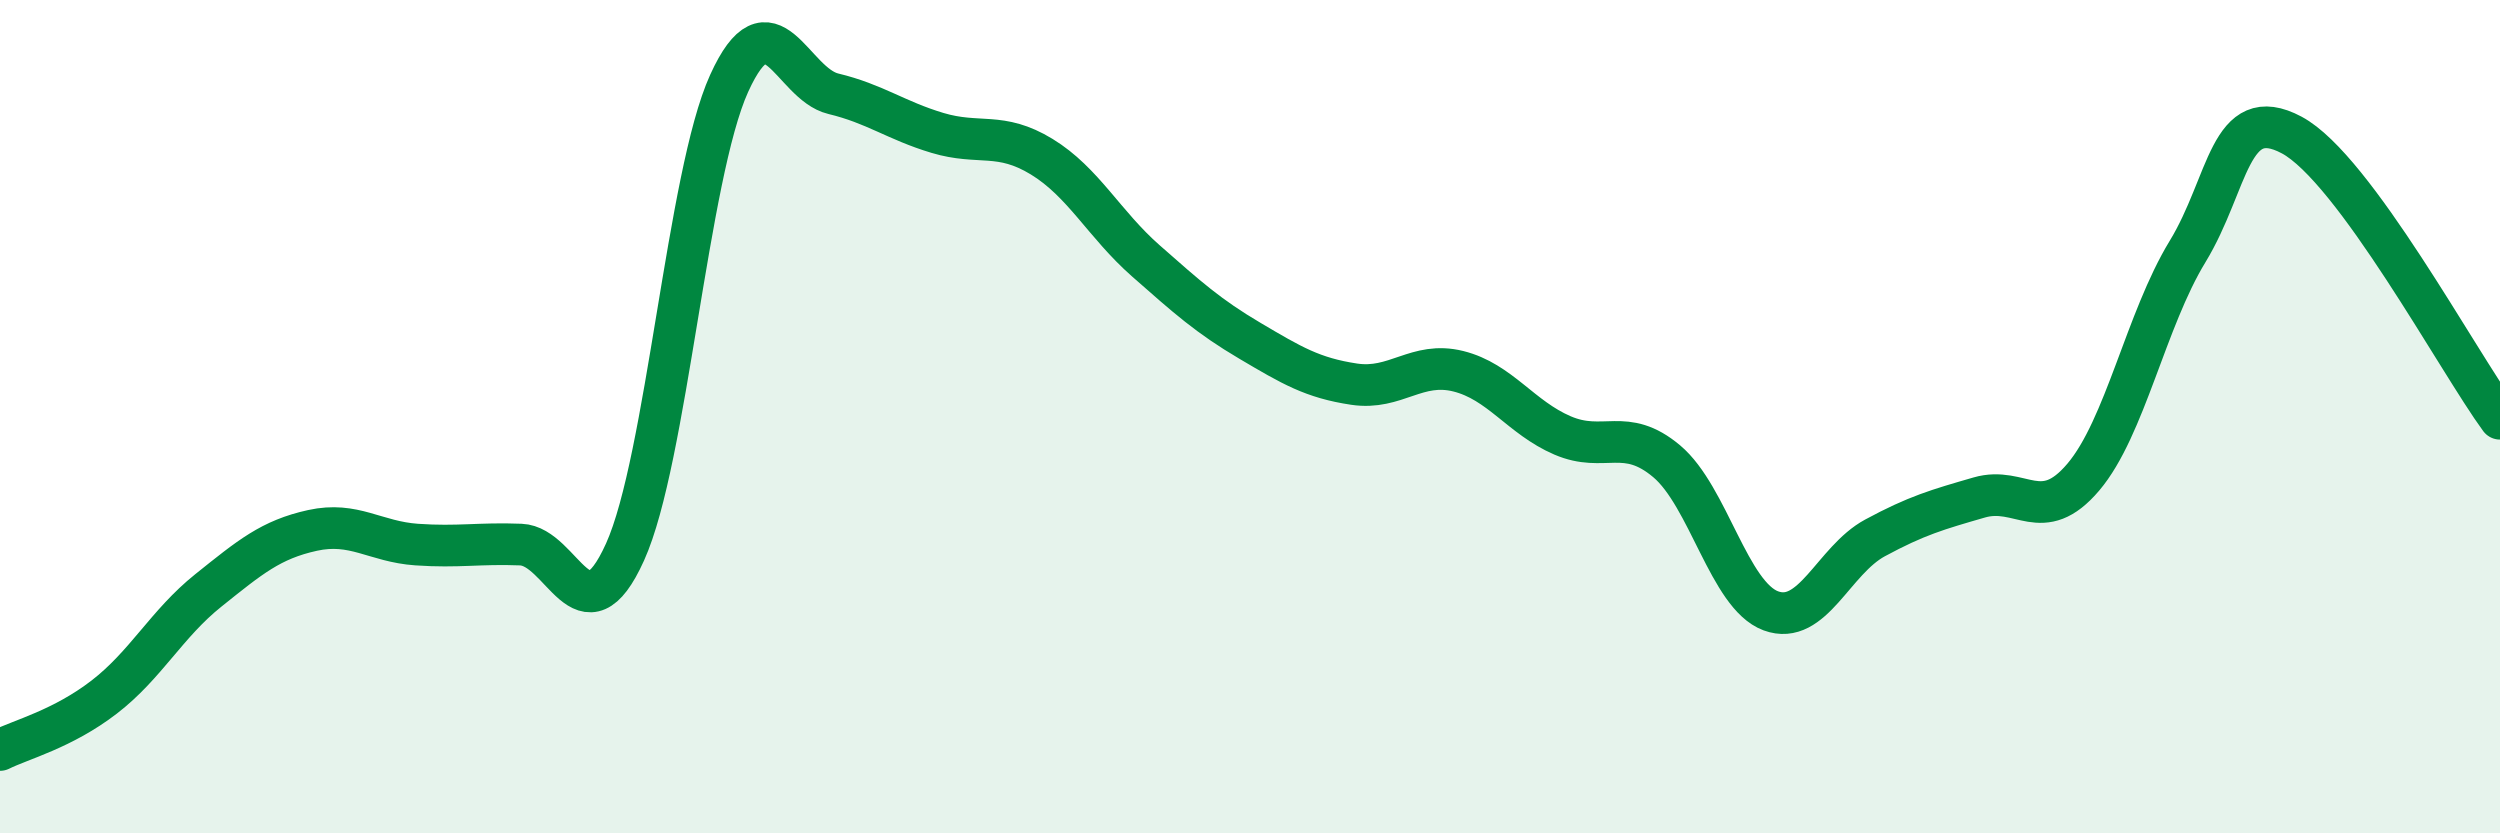
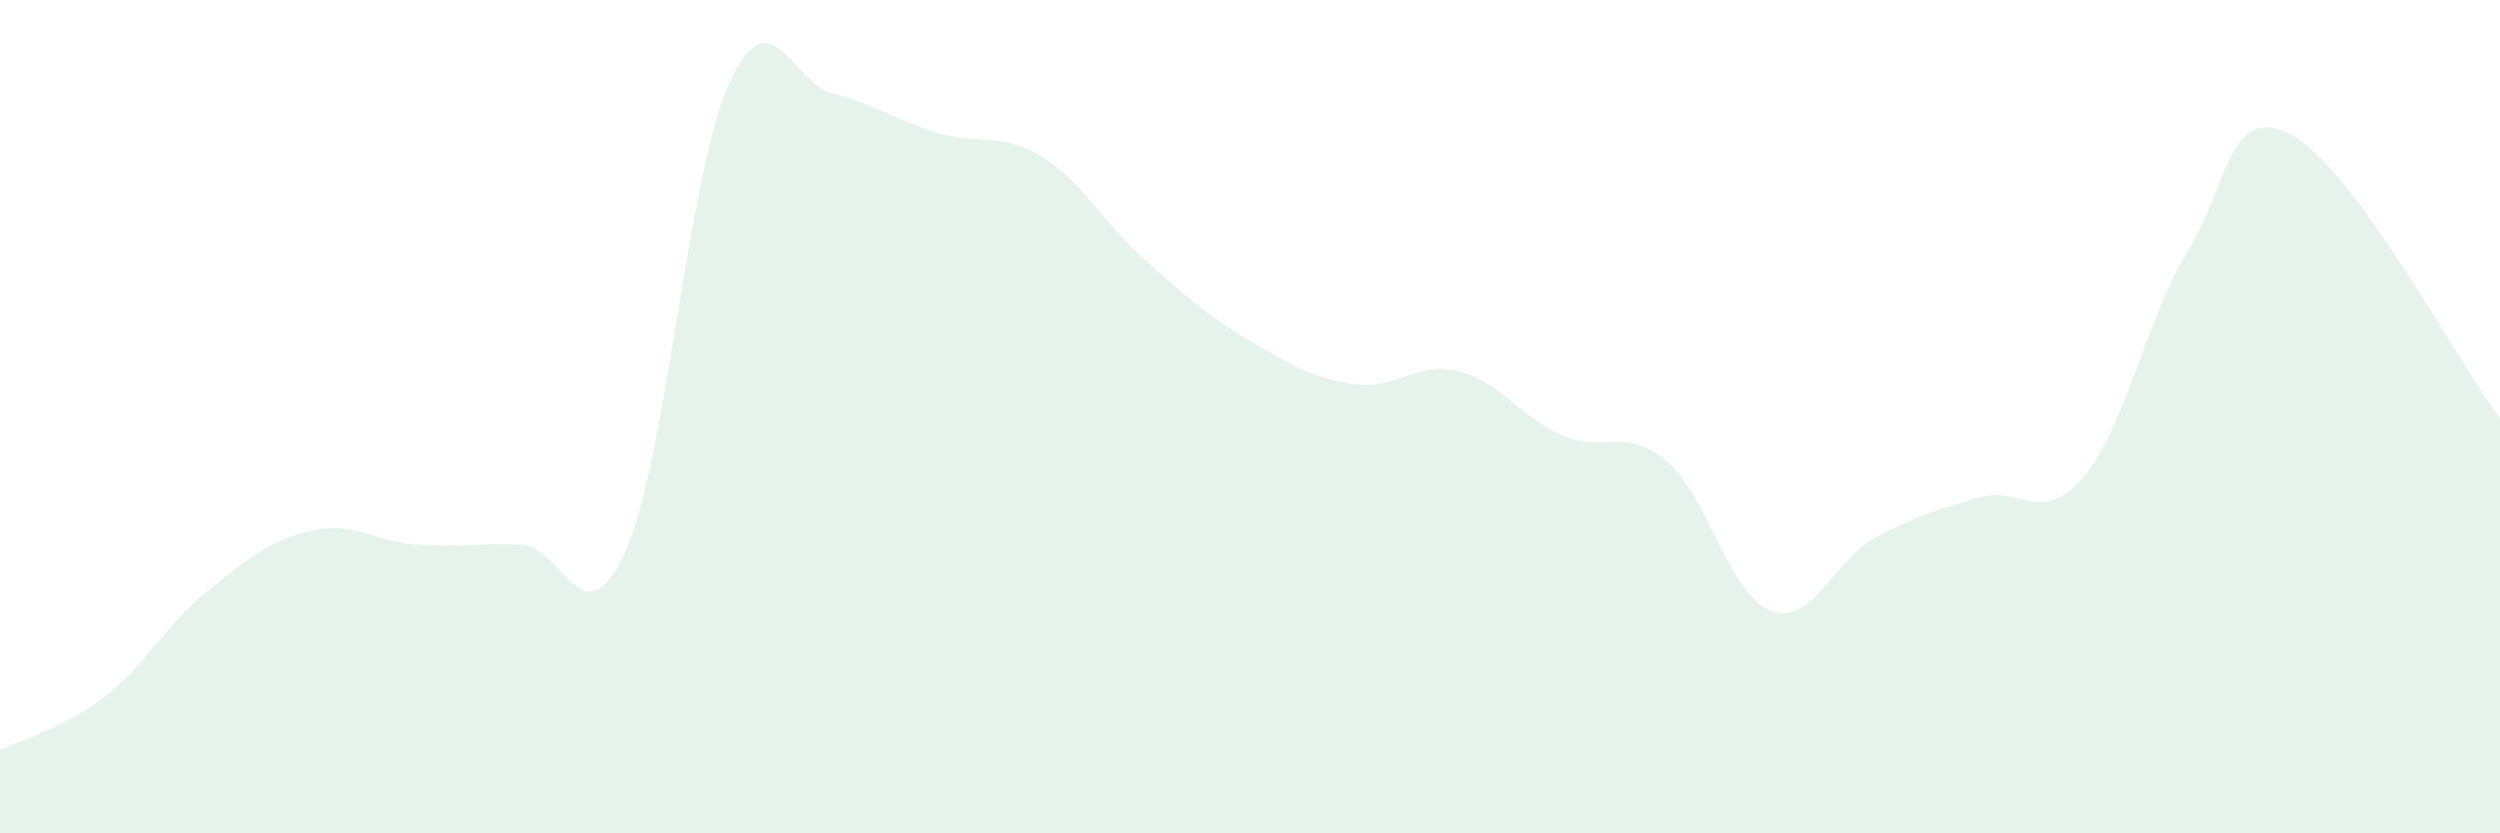
<svg xmlns="http://www.w3.org/2000/svg" width="60" height="20" viewBox="0 0 60 20">
  <path d="M 0,18 C 0.5,17.75 1.5,17.5 2.5,16.73 C 3.5,15.96 4,14.97 5,14.17 C 6,13.37 6.5,12.95 7.5,12.73 C 8.5,12.51 9,13 10,13.07 C 11,13.14 11.5,13.03 12.5,13.07 C 13.5,13.11 14,15.46 15,13.25 C 16,11.04 16.5,4.2 17.5,2 C 18.5,-0.2 19,2.01 20,2.25 C 21,2.49 21.5,2.89 22.5,3.19 C 23.5,3.49 24,3.15 25,3.76 C 26,4.37 26.5,5.38 27.5,6.26 C 28.5,7.14 29,7.59 30,8.18 C 31,8.77 31.5,9.07 32.5,9.22 C 33.5,9.37 34,8.66 35,8.91 C 36,9.16 36.5,10.02 37.5,10.45 C 38.5,10.88 39,10.23 40,11.07 C 41,11.91 41.5,14.29 42.5,14.66 C 43.5,15.03 44,13.45 45,12.91 C 46,12.37 46.5,12.23 47.5,11.94 C 48.5,11.65 49,12.63 50,11.45 C 51,10.27 51.5,7.68 52.5,6.04 C 53.5,4.4 53.5,2.44 55,3.24 C 56.5,4.04 59,8.69 60,10.05L60 20L0 20Z" fill="#008740" opacity="0.1" stroke-linecap="round" stroke-linejoin="round" />
-   <path d="M 0,18 C 0.5,17.75 1.5,17.5 2.5,16.73 C 3.5,15.96 4,14.97 5,14.17 C 6,13.37 6.5,12.95 7.5,12.73 C 8.5,12.51 9,13 10,13.07 C 11,13.14 11.5,13.03 12.5,13.07 C 13.5,13.11 14,15.46 15,13.25 C 16,11.04 16.5,4.2 17.5,2 C 18.5,-0.2 19,2.01 20,2.25 C 21,2.49 21.5,2.89 22.5,3.19 C 23.5,3.49 24,3.15 25,3.76 C 26,4.37 26.5,5.38 27.5,6.26 C 28.5,7.14 29,7.59 30,8.18 C 31,8.77 31.5,9.07 32.5,9.22 C 33.5,9.37 34,8.66 35,8.91 C 36,9.16 36.5,10.02 37.5,10.45 C 38.5,10.88 39,10.23 40,11.07 C 41,11.91 41.5,14.29 42.5,14.66 C 43.5,15.03 44,13.45 45,12.91 C 46,12.37 46.5,12.23 47.5,11.94 C 48.5,11.65 49,12.63 50,11.45 C 51,10.27 51.5,7.68 52.5,6.04 C 53.5,4.4 53.5,2.44 55,3.24 C 56.5,4.04 59,8.69 60,10.05" stroke="#008740" stroke-width="1" fill="none" stroke-linecap="round" stroke-linejoin="round" />
</svg>